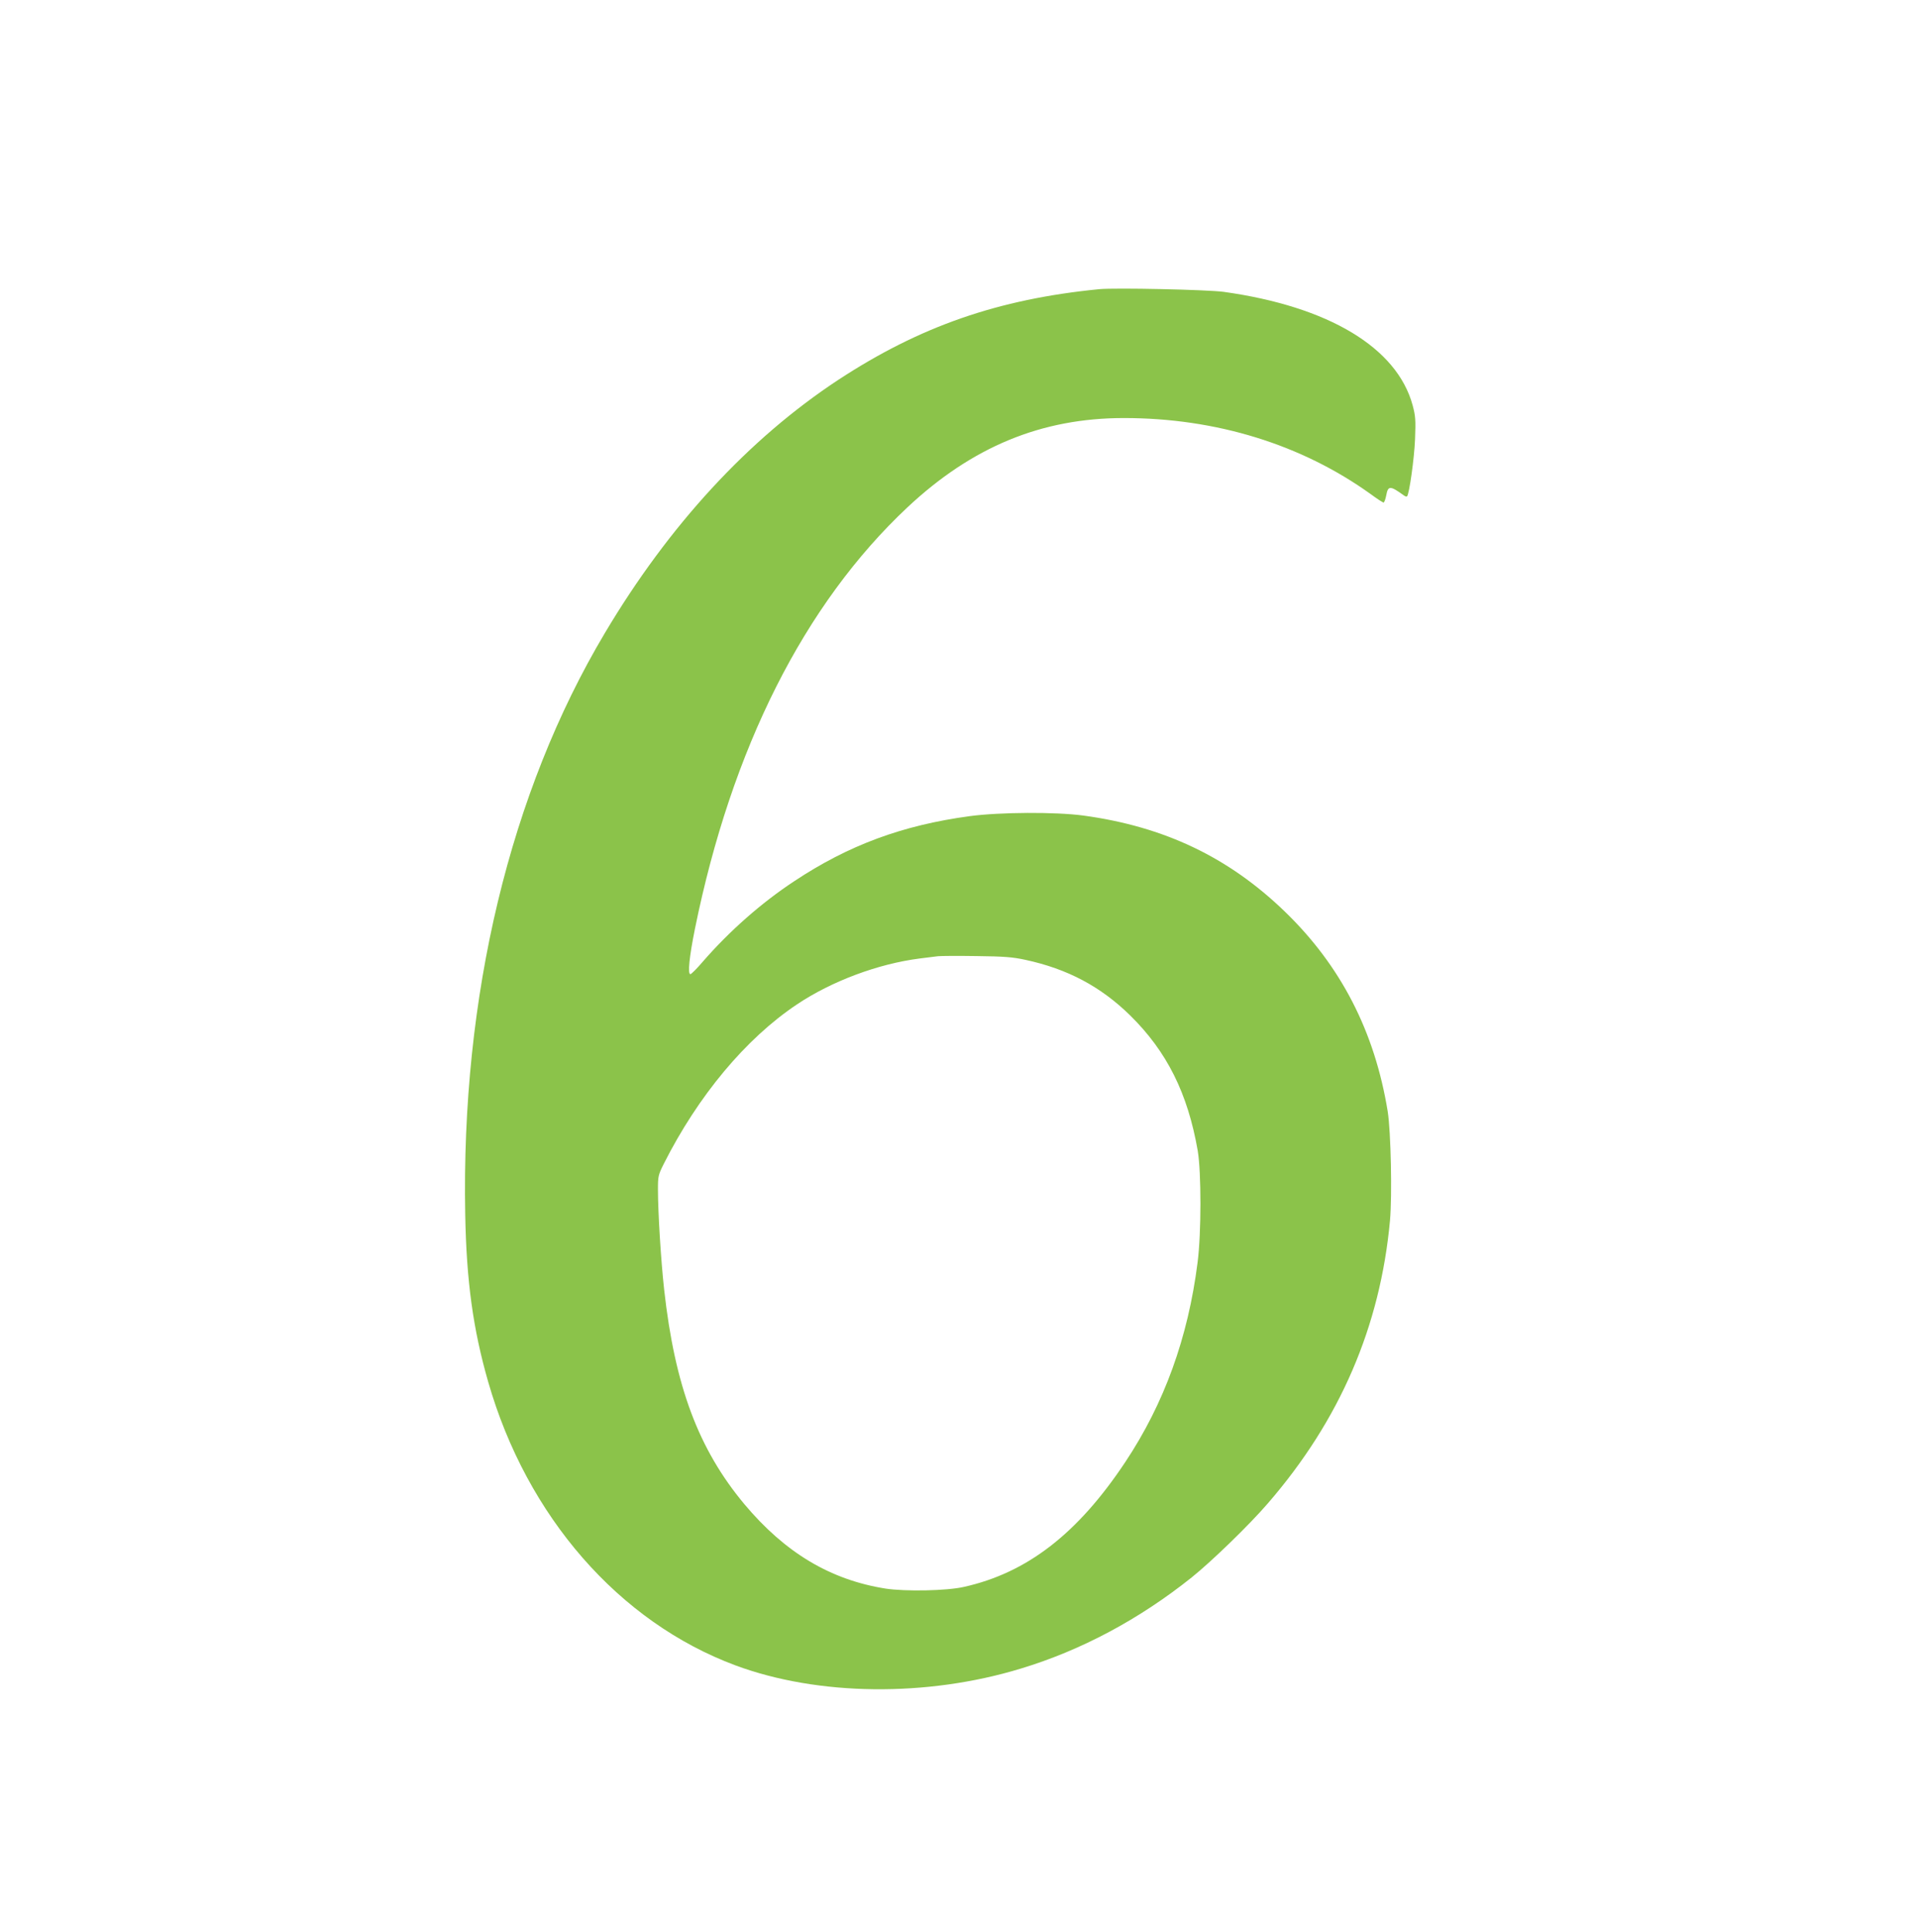
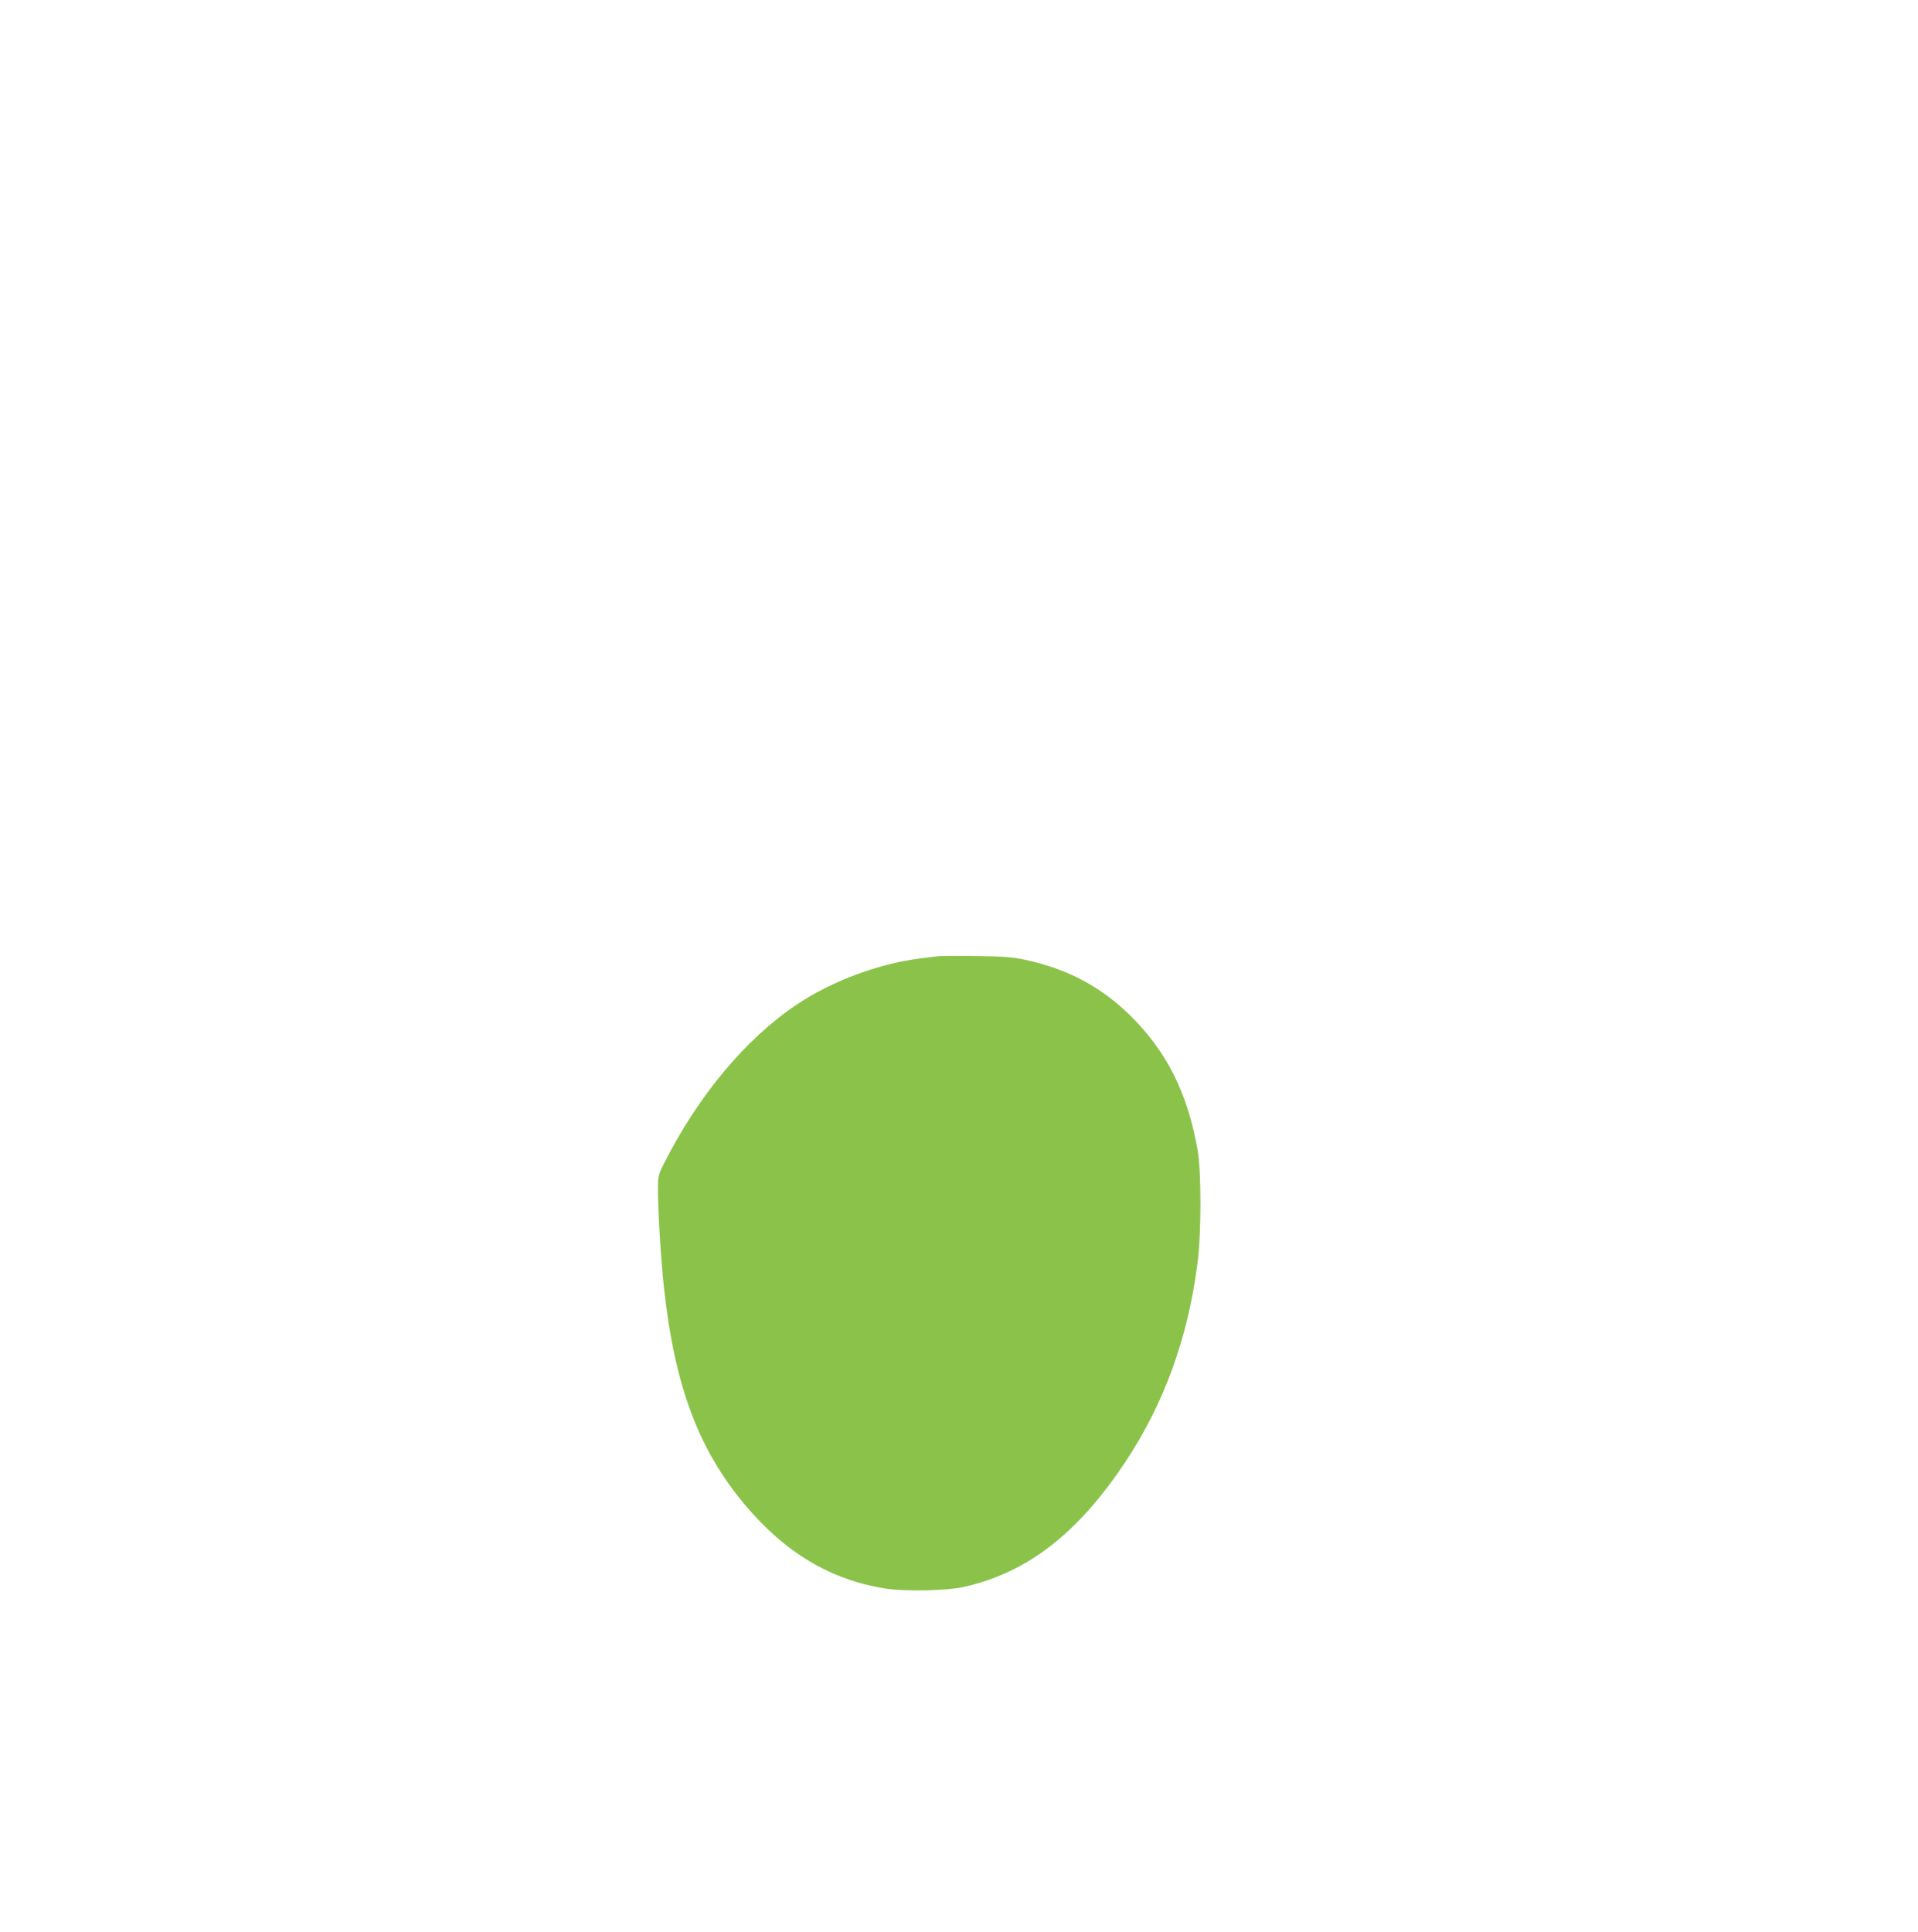
<svg xmlns="http://www.w3.org/2000/svg" version="1.0" width="1271pt" height="1280pt" viewBox="0 0 1271 1280" preserveAspectRatio="xMidYMid meet">
  <g transform="translate(0,1280) scale(0.1,-0.1)" fill="#8bc34a" stroke="none">
-     <path d="M7285 10884 c-672 -66 -1190 -247 -1730 -601 -594 -391 -1122 -963 -1547 -1678 -629 -1056 -953 -2405 -925 -3855 8 -439 52 -758 152 -1106 256 -892 867 -1592 1639 -1879 547 -203 1268 -211 1891 -21 400 121 784 326 1132 604 131 105 383 349 505 491 477 551 744 1170 809 1873 15 168 6 588 -15 723 -86 530 -311 967 -683 1326 -373 360 -798 562 -1333 635 -184 25 -556 23 -755 -4 -444 -60 -802 -192 -1162 -431 -216 -142 -429 -330 -604 -531 -40 -47 -78 -85 -84 -85 -19 0 -7 117 30 300 243 1196 724 2151 1408 2793 429 402 889 592 1435 592 611 0 1177 -175 1635 -504 42 -31 81 -56 85 -56 5 0 13 21 18 47 12 66 26 66 116 1 9 -7 19 -10 22 -7 15 15 48 253 53 379 5 128 3 154 -16 225 -104 382 -557 654 -1251 751 -110 15 -718 28 -825 18z m-490 -4444 c279 -60 499 -177 694 -368 244 -240 382 -517 448 -897 24 -143 24 -547 -1 -740 -63 -498 -221 -934 -478 -1321 -316 -476 -652 -736 -1071 -829 -113 -26 -388 -31 -519 -11 -365 58 -665 237 -935 559 -304 364 -461 782 -532 1423 -21 189 -41 511 -41 663 0 87 2 96 39 170 227 450 543 829 881 1055 231 155 540 270 815 305 50 6 104 13 120 15 17 2 131 3 255 1 185 -2 243 -7 325 -25z" />
+     <path d="M7285 10884 z m-490 -4444 c279 -60 499 -177 694 -368 244 -240 382 -517 448 -897 24 -143 24 -547 -1 -740 -63 -498 -221 -934 -478 -1321 -316 -476 -652 -736 -1071 -829 -113 -26 -388 -31 -519 -11 -365 58 -665 237 -935 559 -304 364 -461 782 -532 1423 -21 189 -41 511 -41 663 0 87 2 96 39 170 227 450 543 829 881 1055 231 155 540 270 815 305 50 6 104 13 120 15 17 2 131 3 255 1 185 -2 243 -7 325 -25z" />
  </g>
</svg>